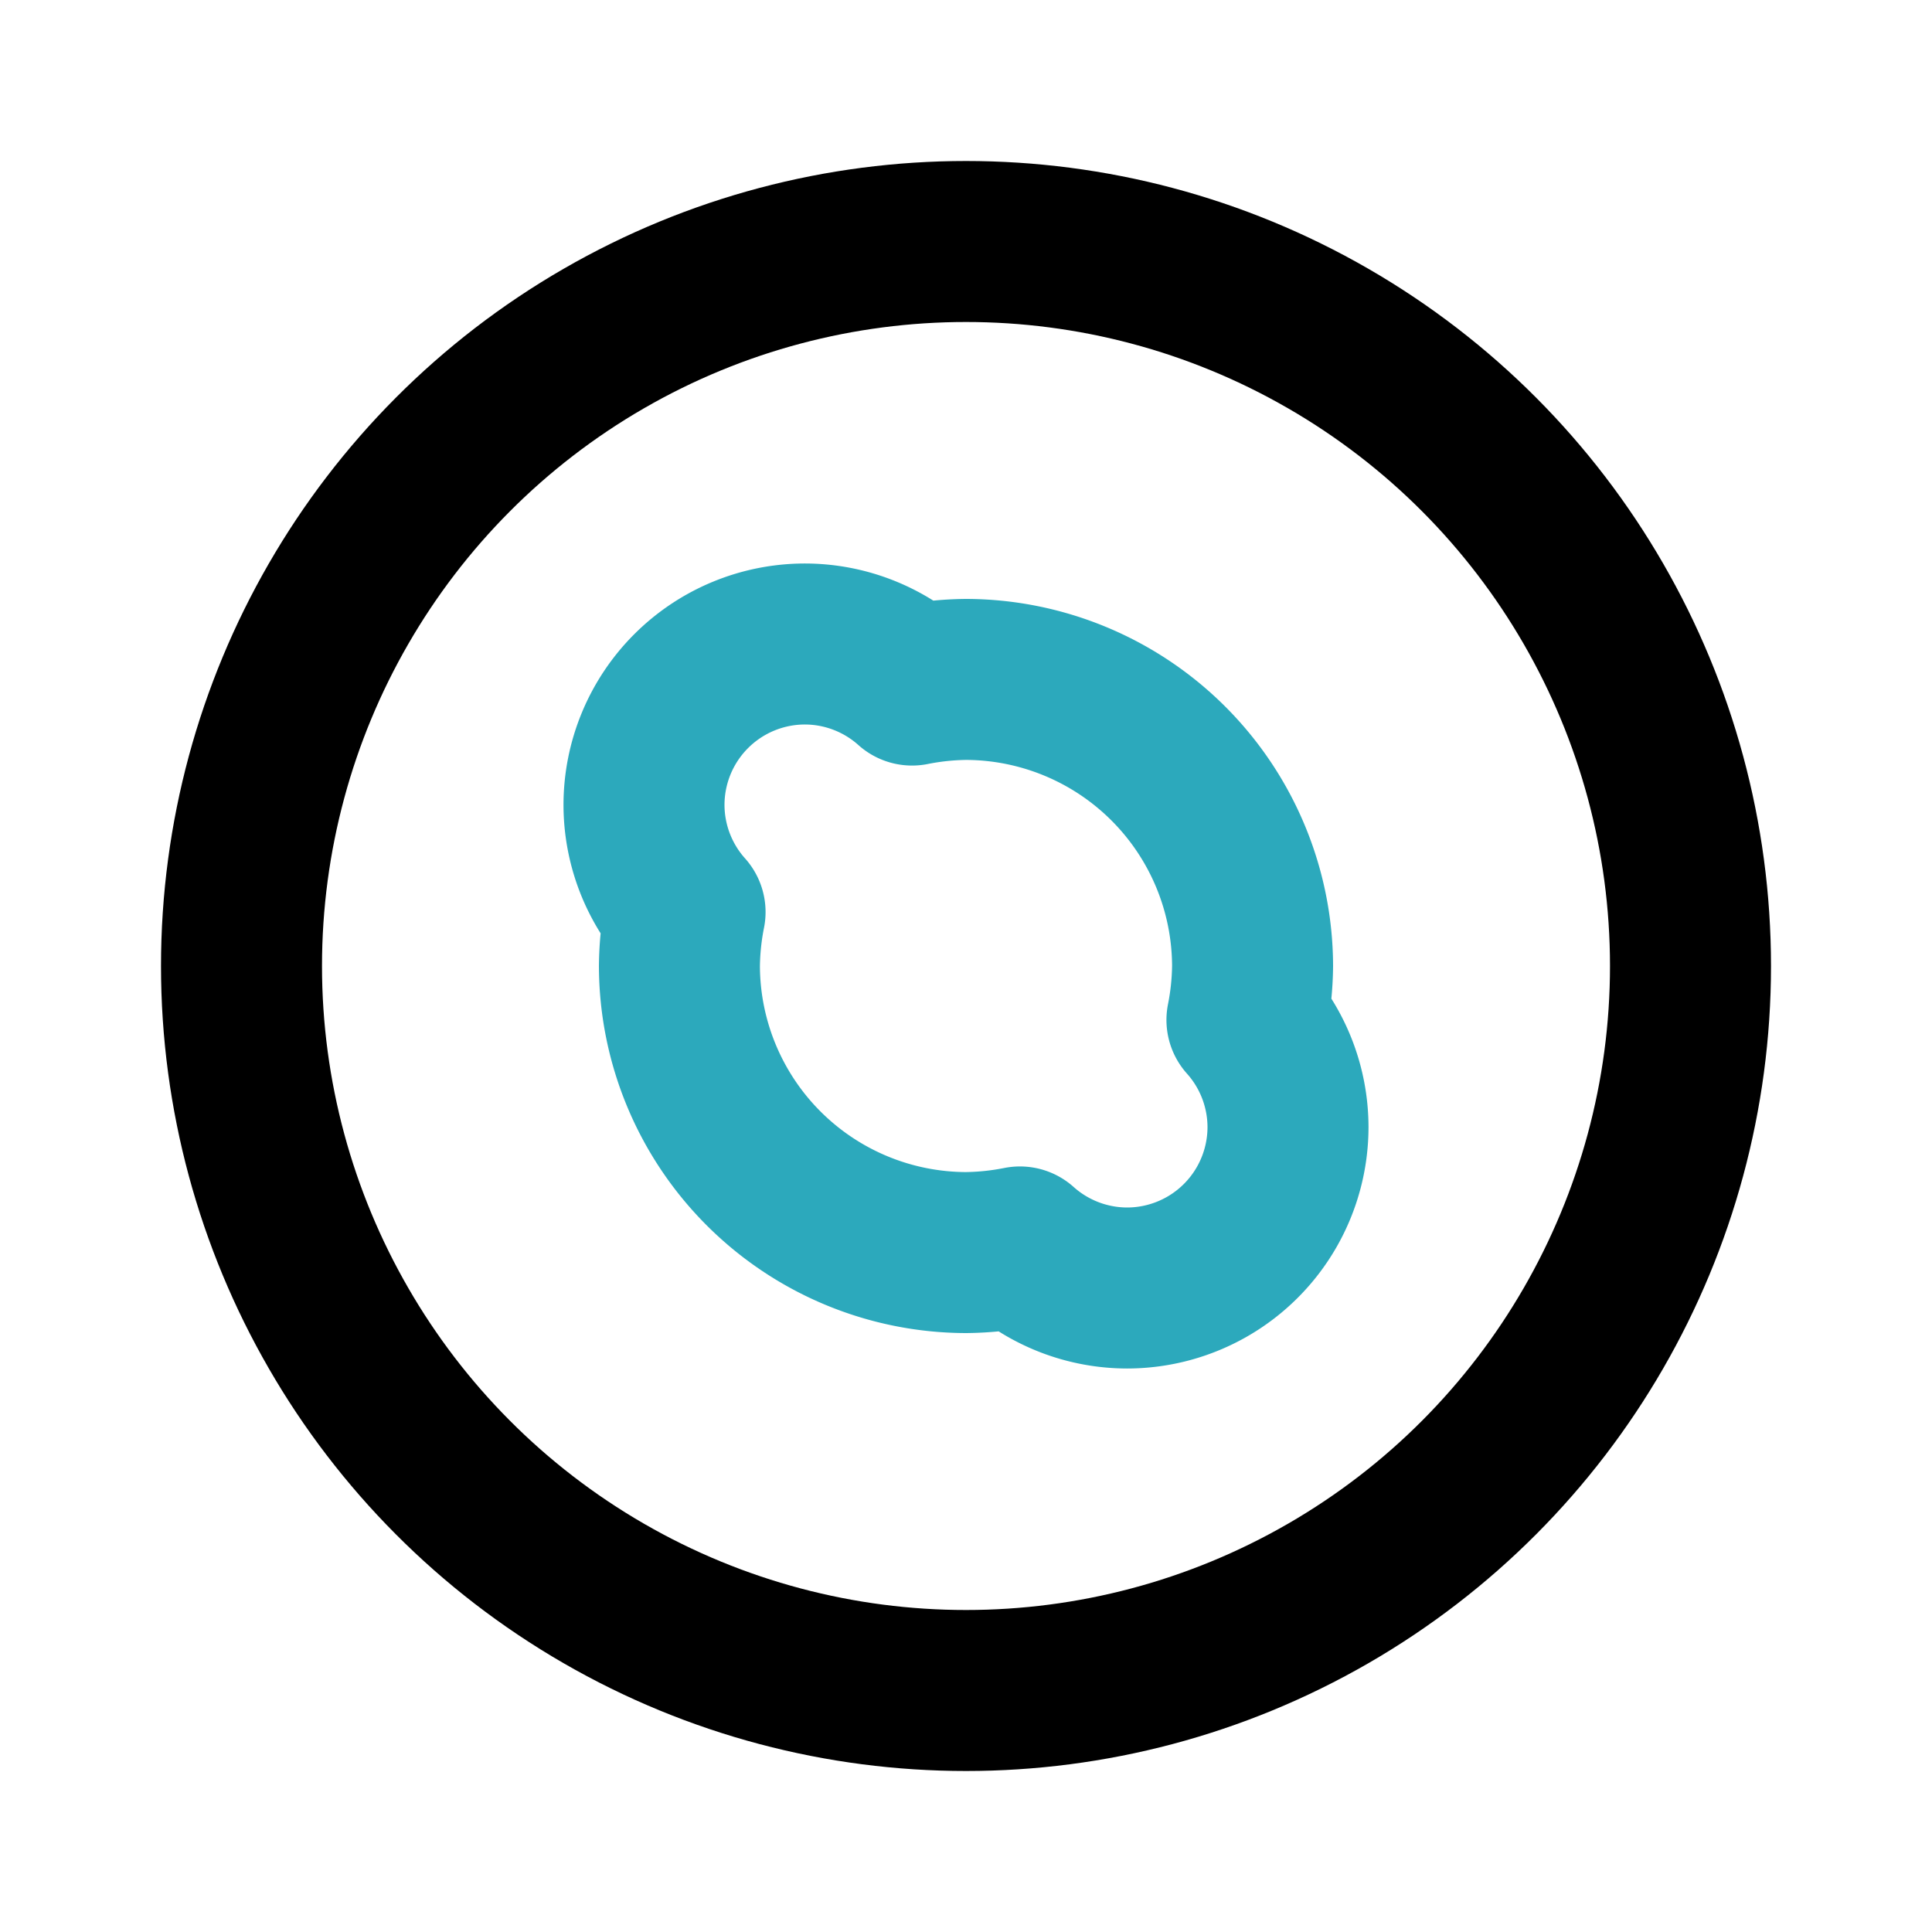
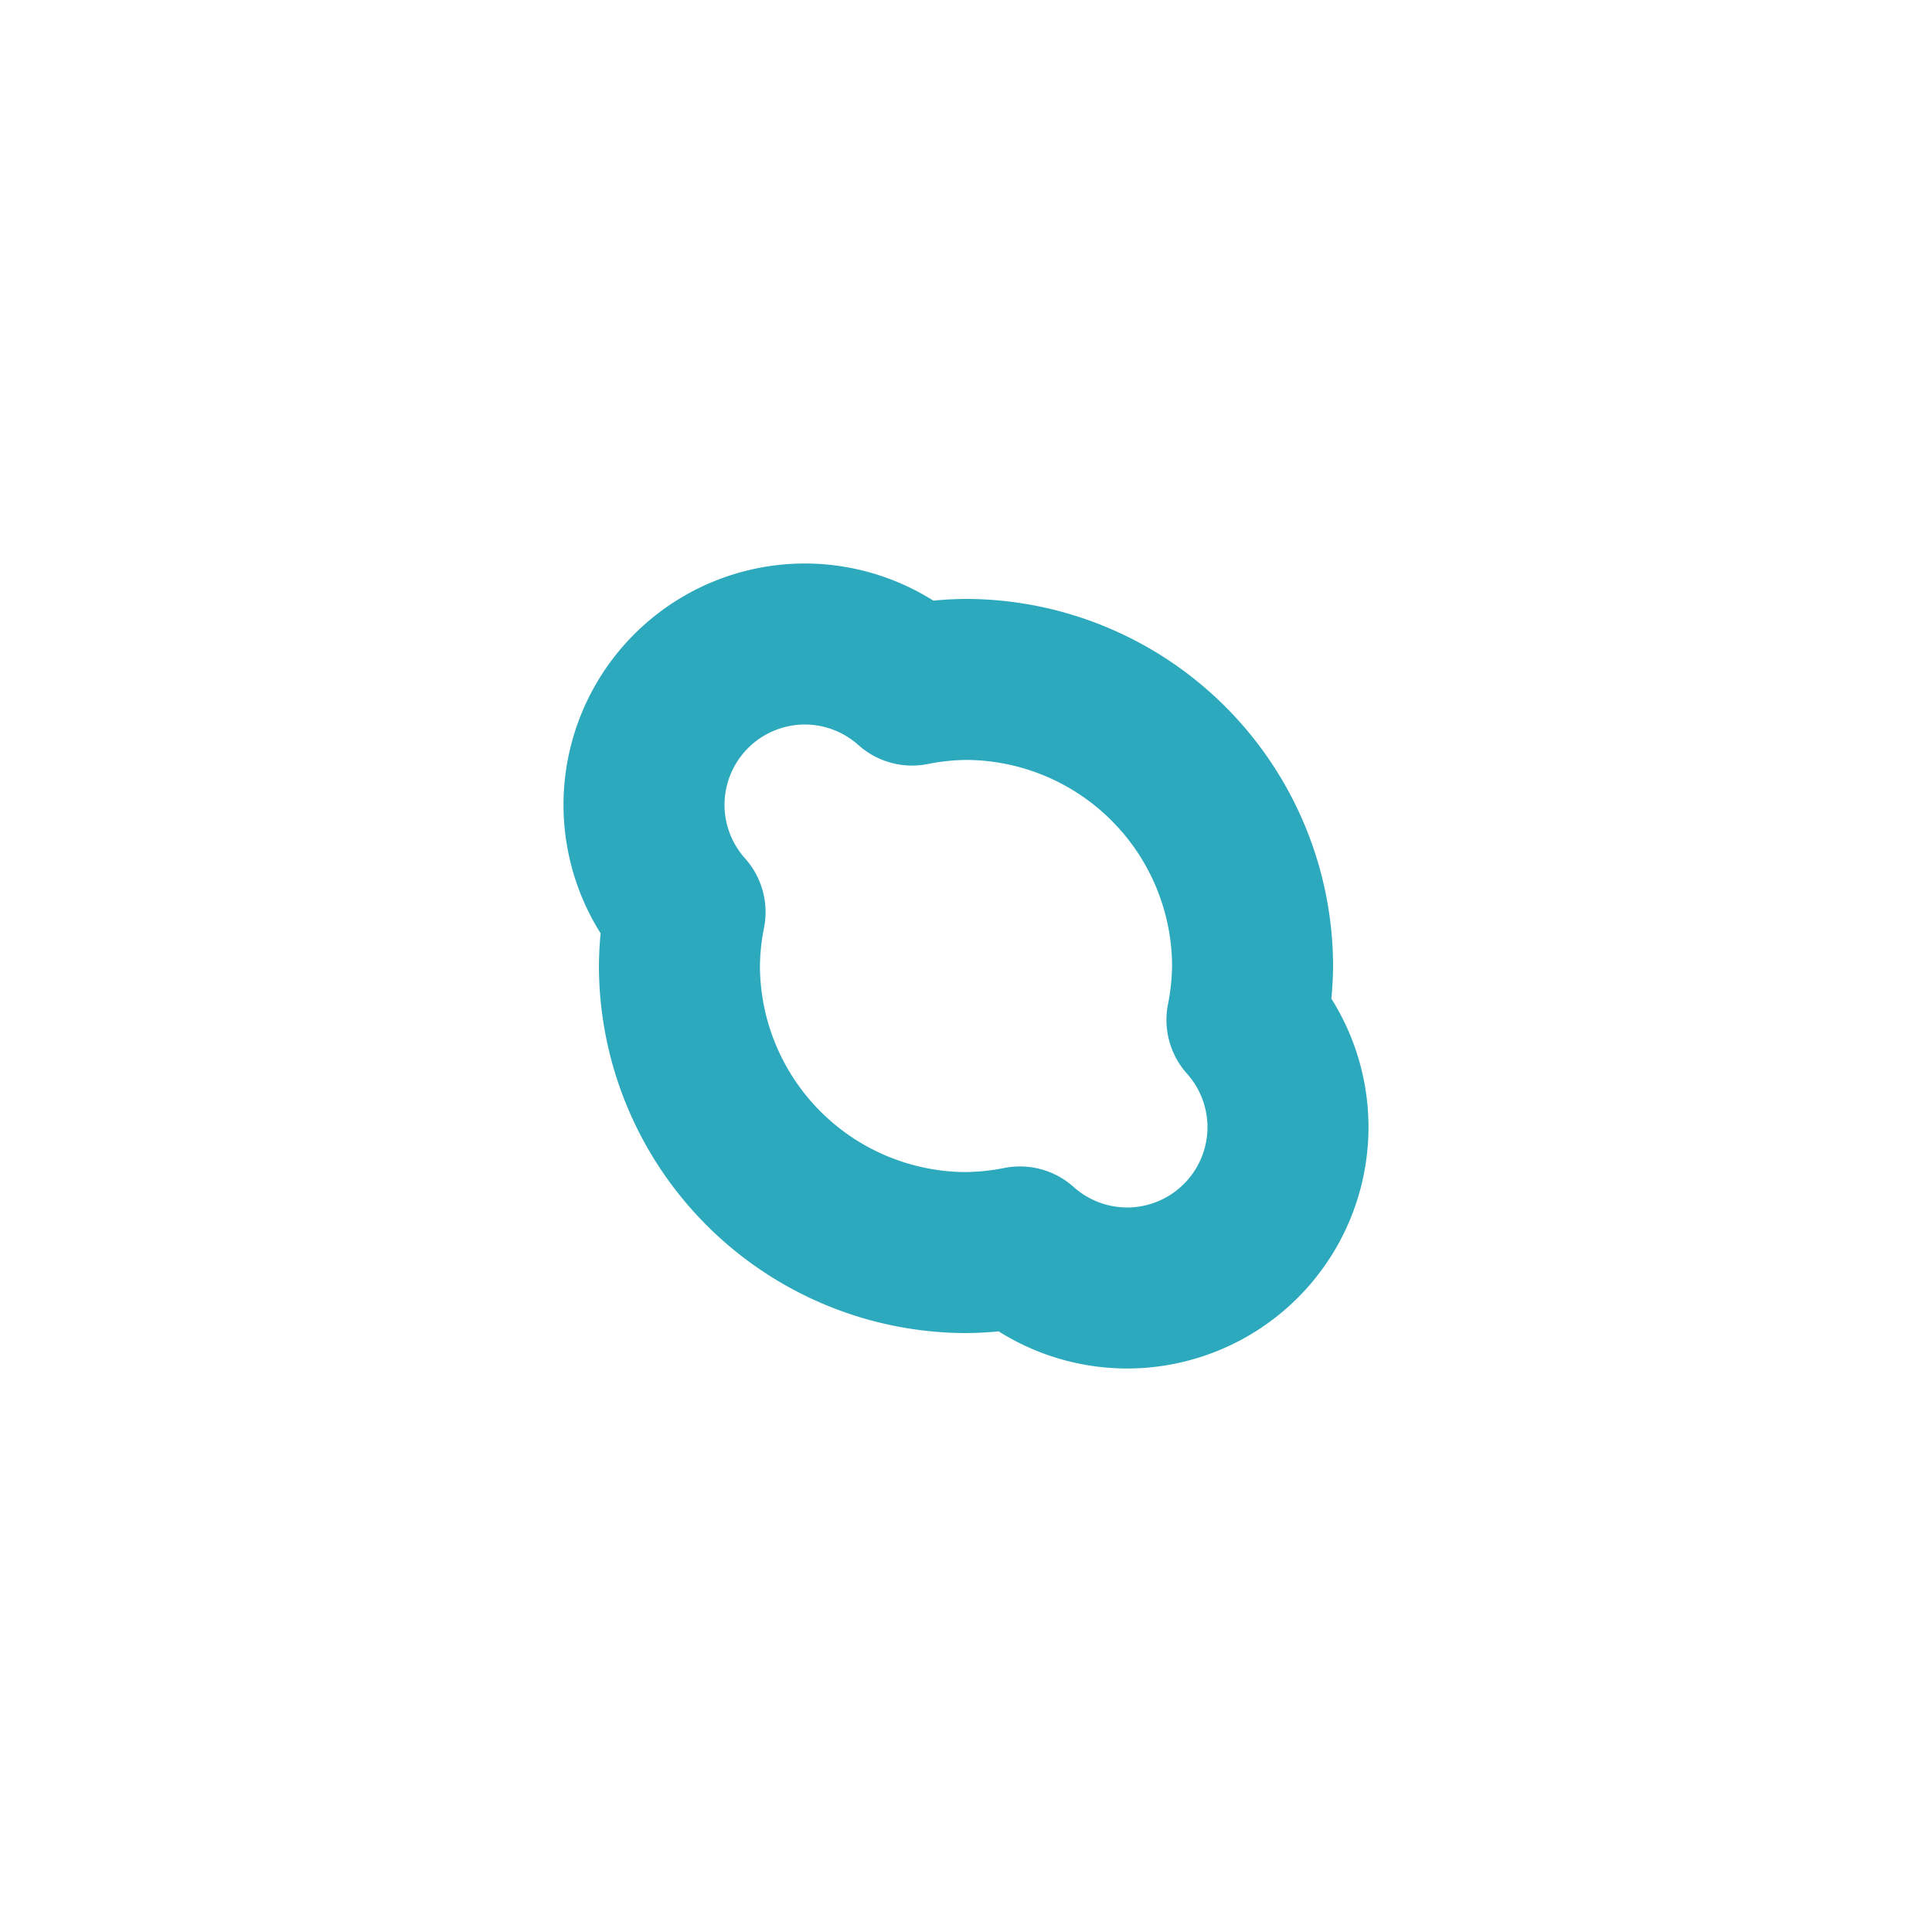
<svg xmlns="http://www.w3.org/2000/svg" fill="#000000" width="800px" height="800px" viewBox="0 0 24 24" id="skype-circle" data-name="Line Color" class="icon line-color">
  <path id="secondary" d="M15.49,12.67a3.62,3.62,0,0,0,.07-.67A3.57,3.57,0,0,0,12,8.44a3.62,3.62,0,0,0-.67.07A2,2,0,0,0,10,8a2,2,0,0,0-2,2,2,2,0,0,0,.51,1.33,3.62,3.62,0,0,0-.07.67A3.57,3.57,0,0,0,12,15.56a3.62,3.62,0,0,0,.67-.07A2,2,0,0,0,14,16a2,2,0,0,0,2-2A2,2,0,0,0,15.49,12.67Z" style="fill: none; stroke: rgb(44, 169, 188); stroke-linecap: round; stroke-linejoin: round; stroke-width: 2;" />
-   <circle id="primary" cx="12" cy="12" r="9" style="fill: none; stroke: rgb(0, 0, 0); stroke-linecap: round; stroke-linejoin: round; stroke-width: 2;" />
</svg>